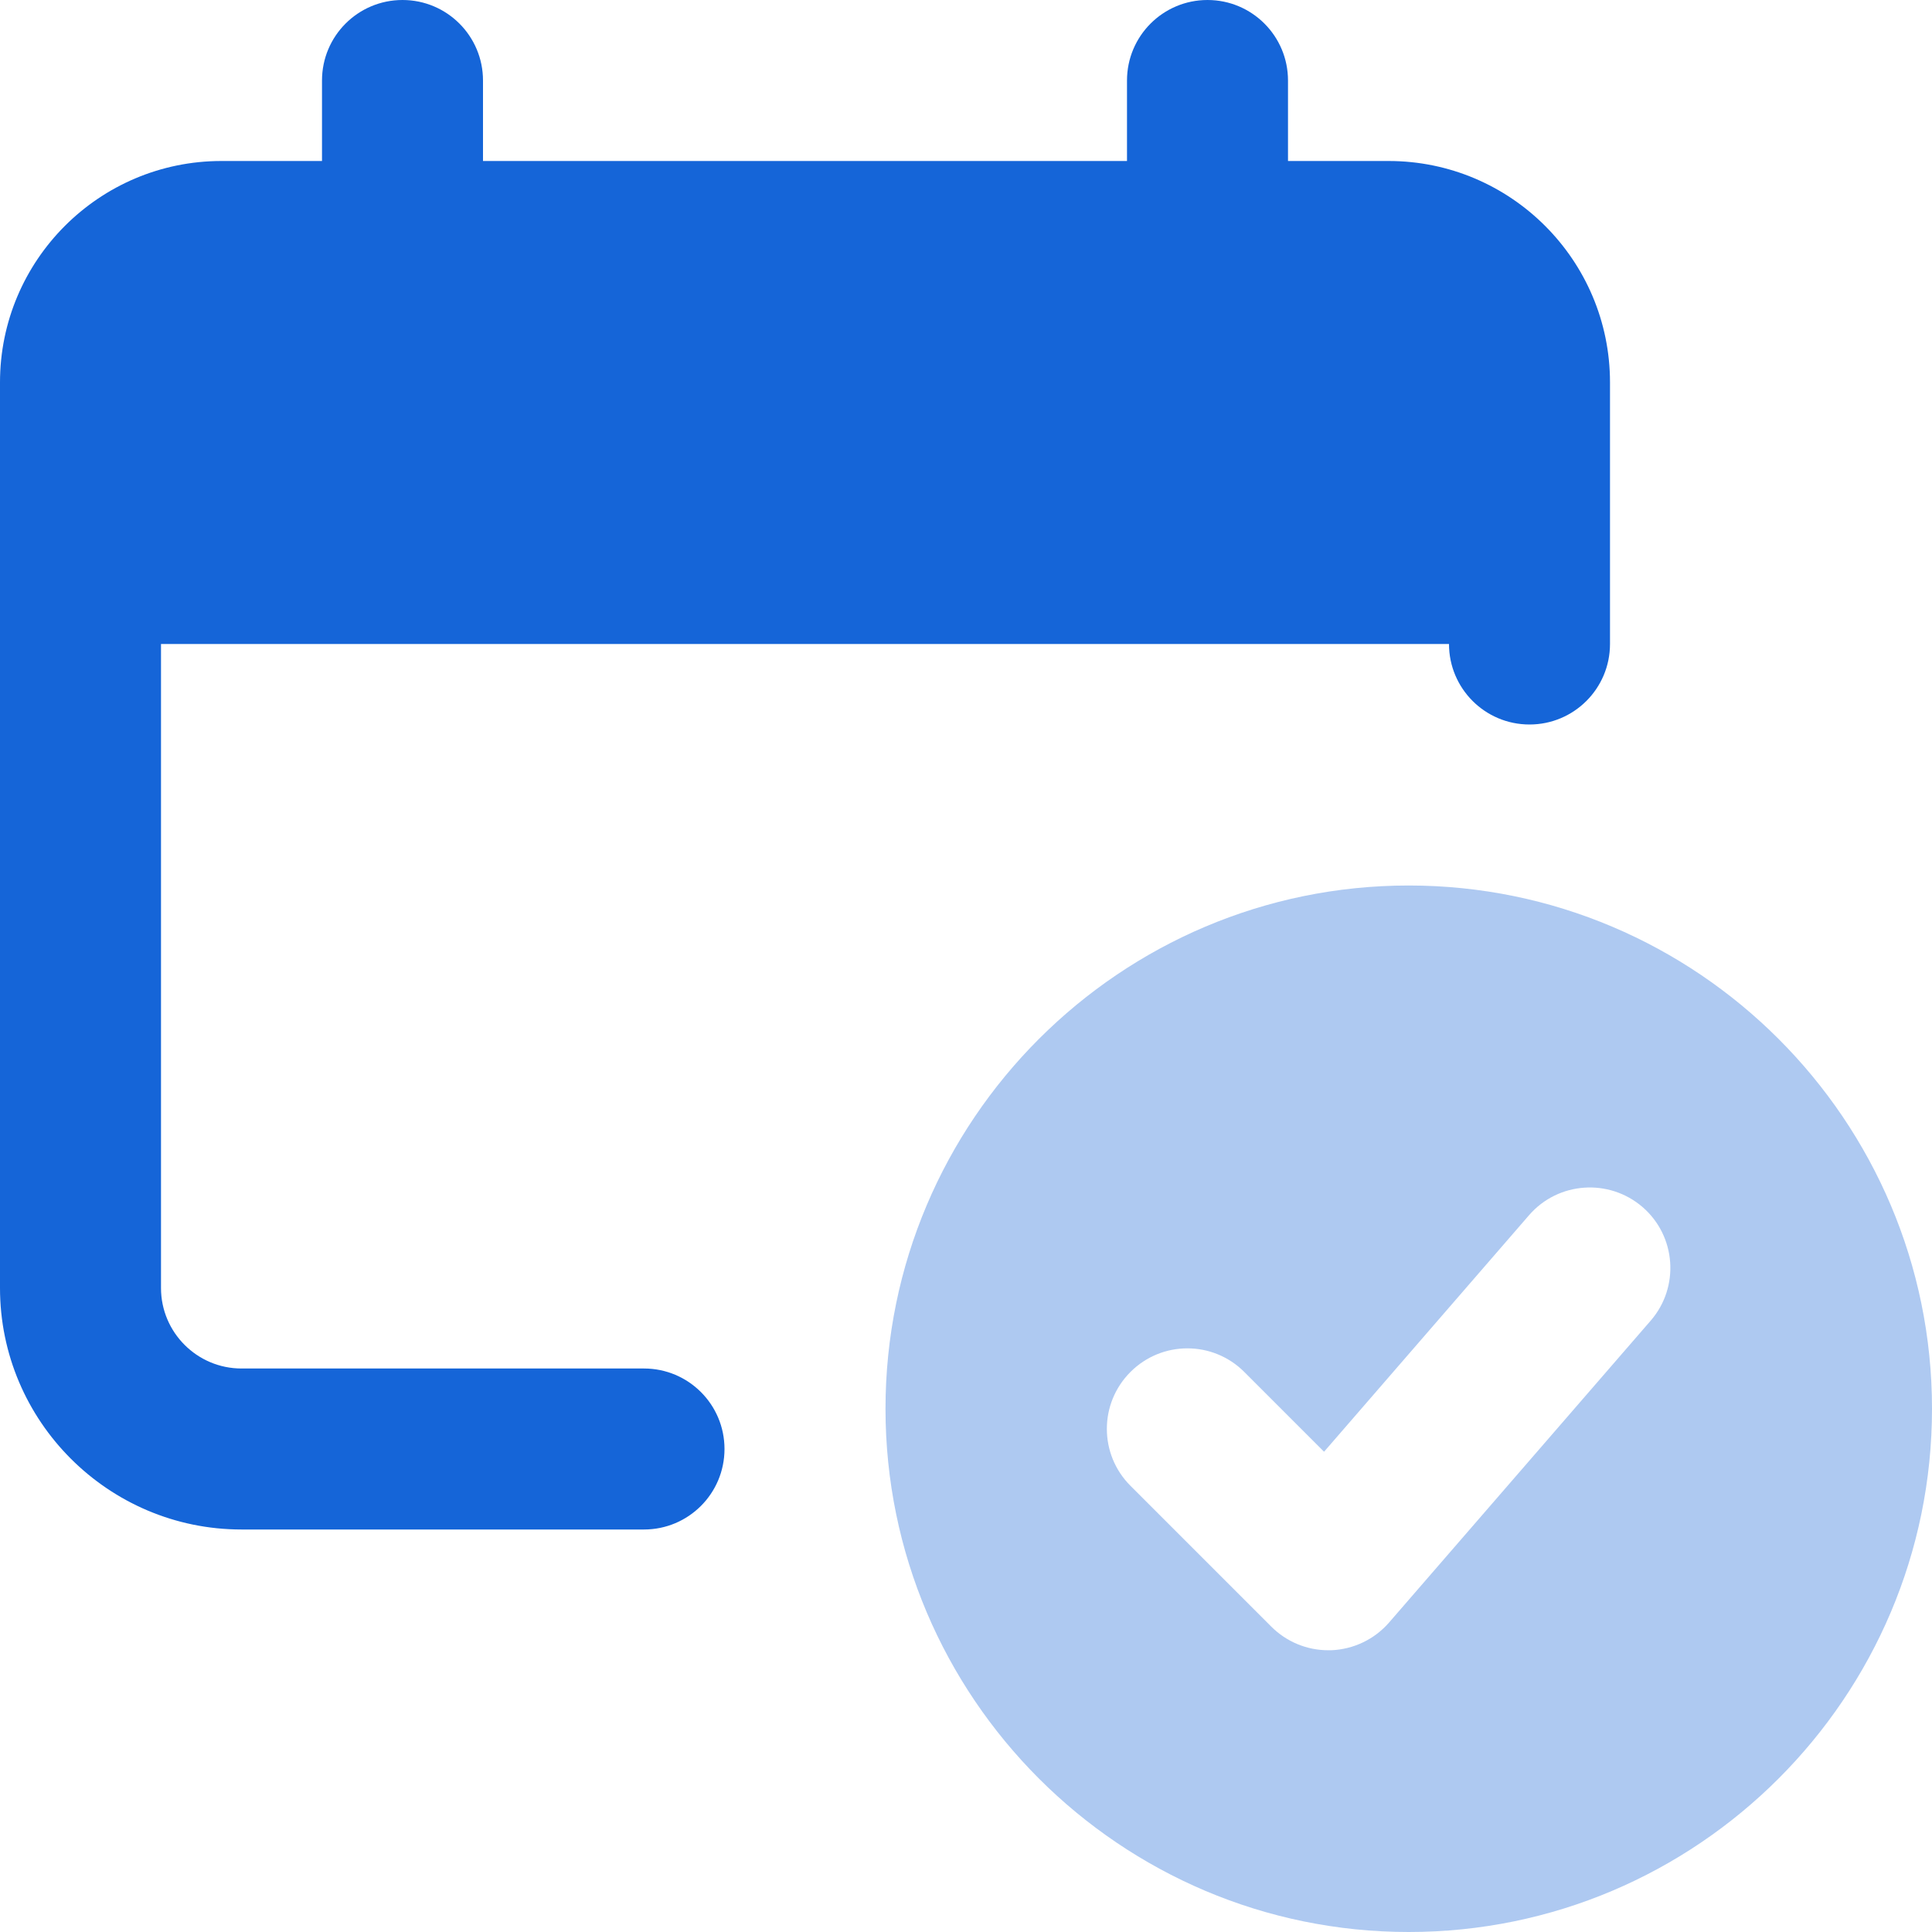
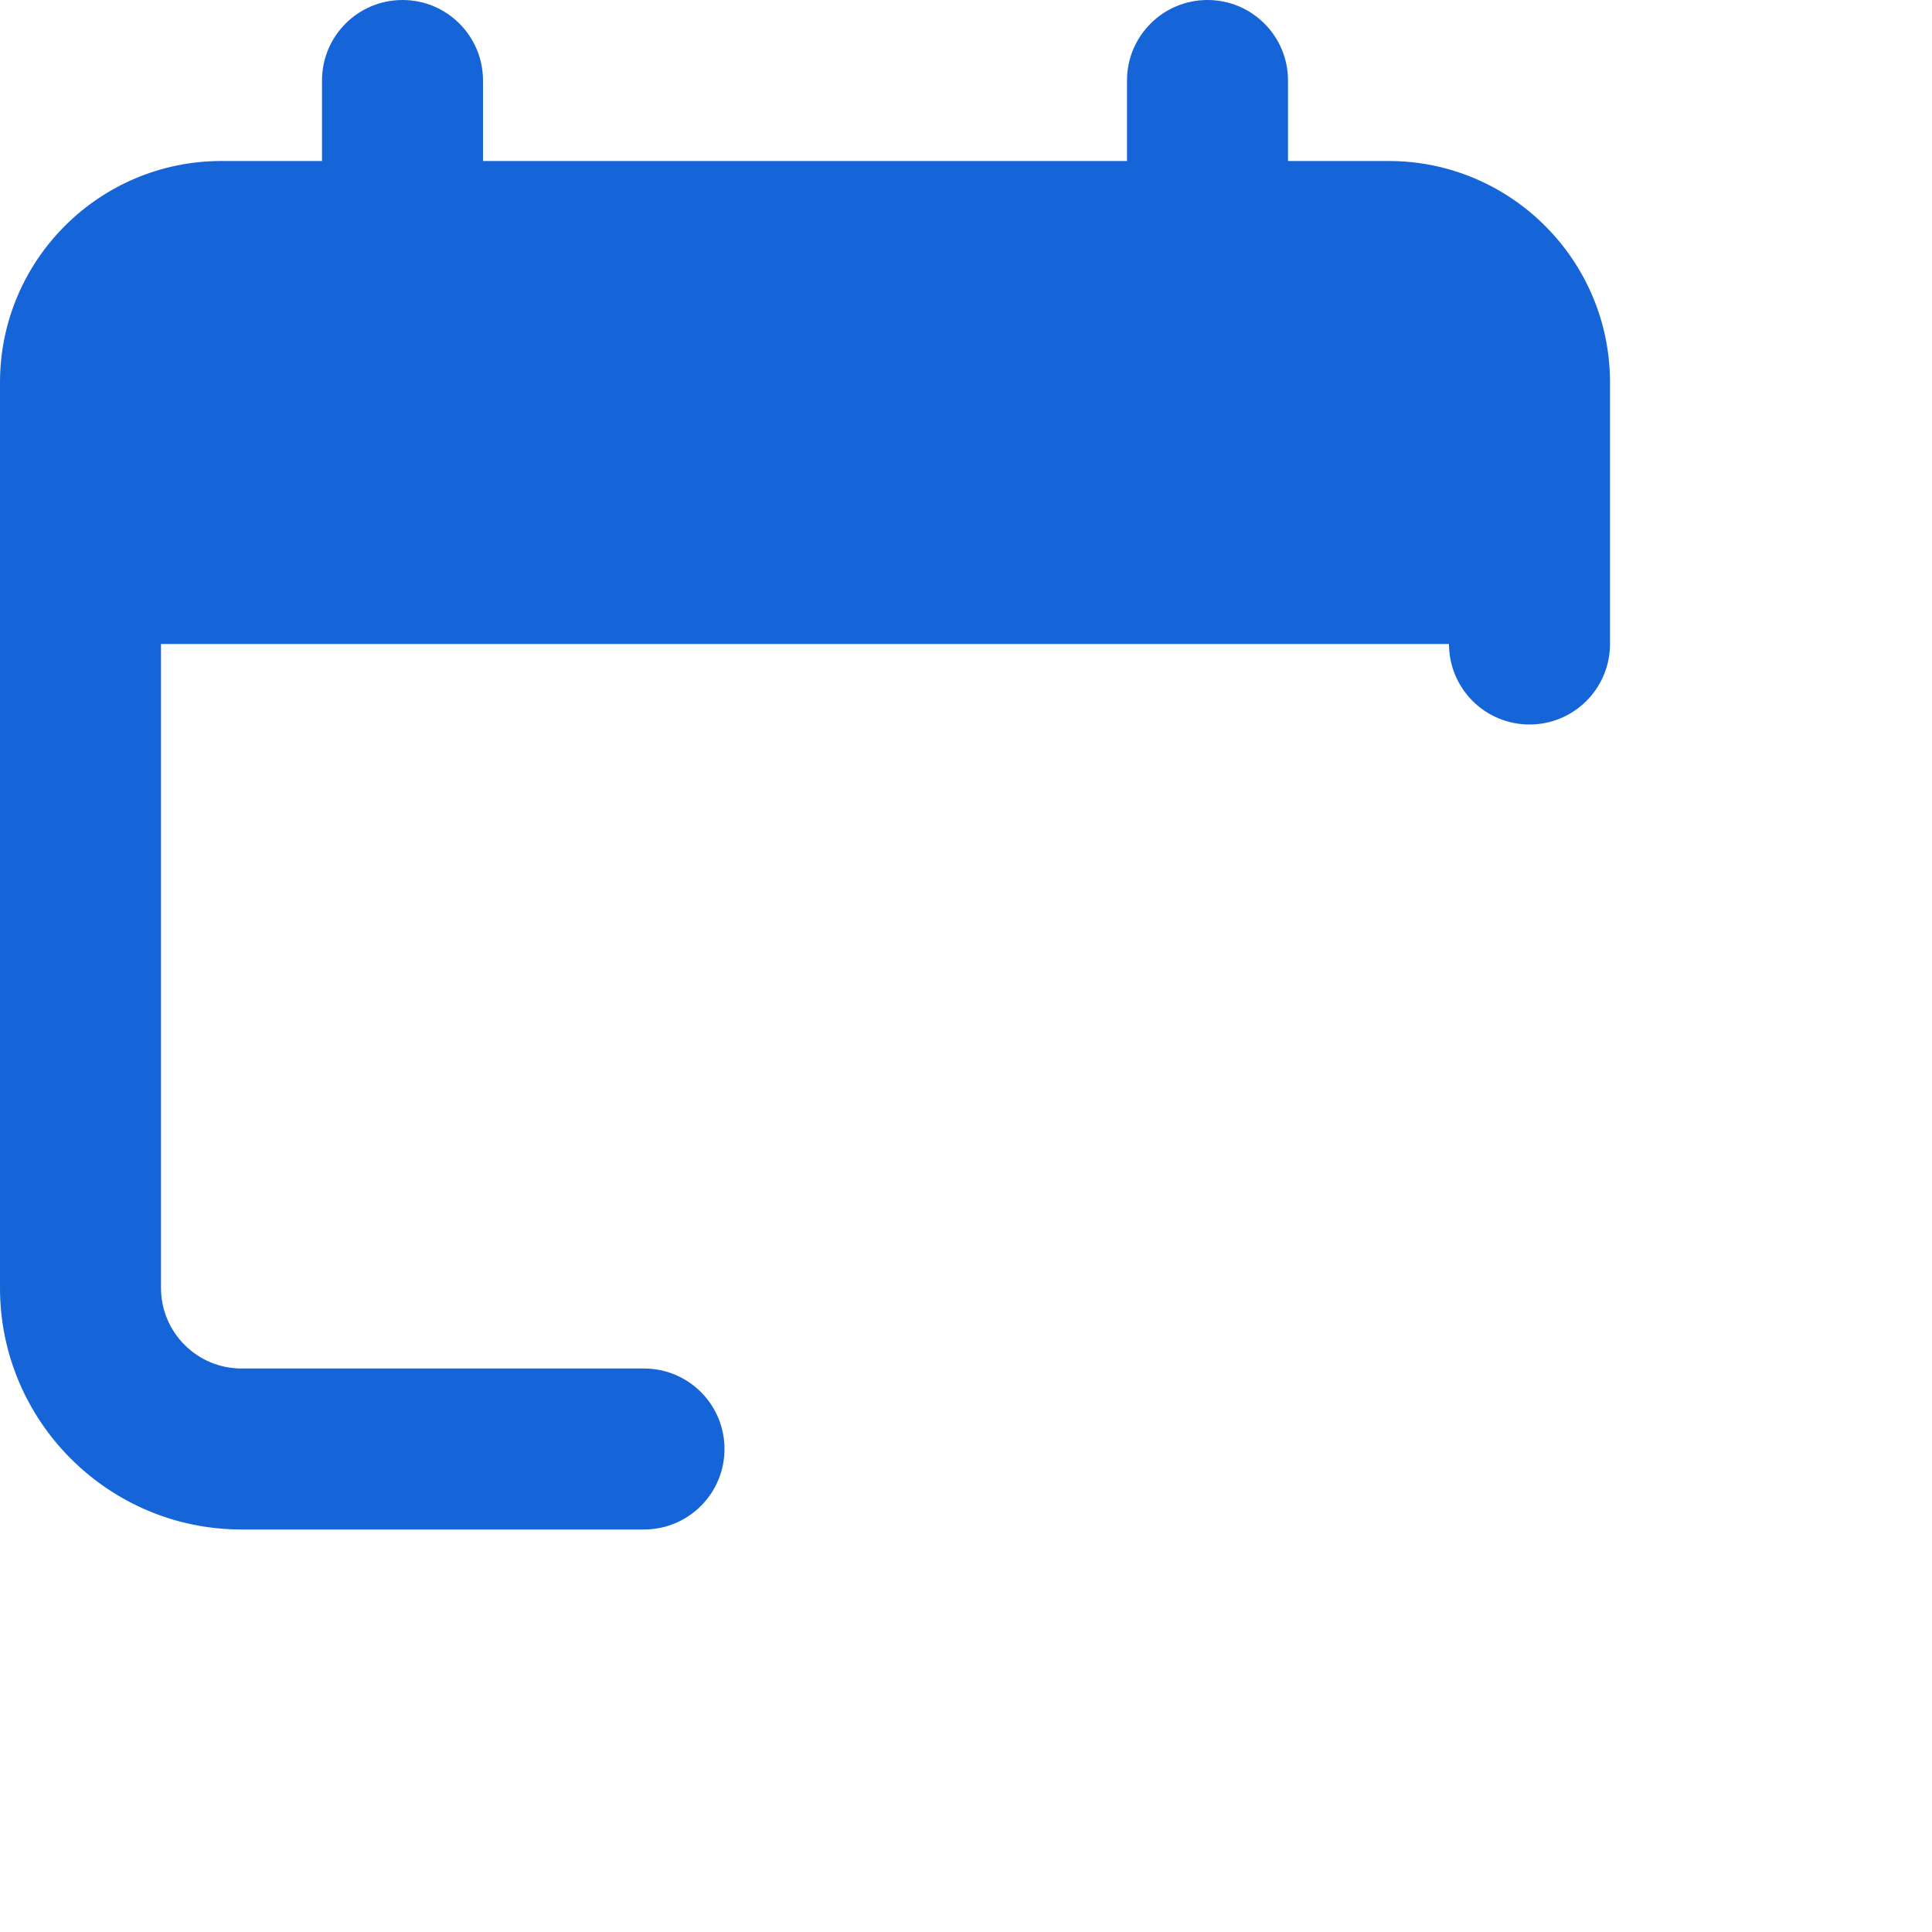
<svg xmlns="http://www.w3.org/2000/svg" width="48px" height="48px" viewBox="0 0 48 48" version="1.1">
  <title>calendar</title>
  <g id="Page-1" stroke="none" stroke-width="1" fill="none" fill-rule="evenodd">
    <g id="calendar" fill-rule="nonzero">
      <path d="M34.5,4 L32,4 L32,2 C32,0.896 31.106,0 30,0 C28.894,0 28,0.896 28,2 L28,4 L12,4 L12,2 C12,0.896 11.106,0 10,0 C8.894,0 8,0.896 8,2 L8,4 L5.5,4 C2.466,4 -2.66453526e-15,6.466 -2.66453526e-15,9.5 L-2.66453526e-15,32 C-2.66453526e-15,35.308 2.692,38 6,38 L16,38 C17.106,38 18,37.104 18,36 C18,34.896 17.106,34 16,34 L6,34 C4.896,34 4,33.102 4,32 L4,16 L36,16 C36,17.104 36.894,18 38,18 C39.106,18 40,17.104 40,16 L40,9.5 C40,6.466 37.534,4 34.5,4 L34.5,4 Z" id="Path" fill="#1565D8" />
-       <path d="M35,22 C27.832,22 22,27.832 22,35 C22,42.168 27.832,48 35,48 C42.168,48 48,42.168 48,35 C48,27.832 42.168,22 35,22 L35,22 Z M41.012,32.81 L34.512,40.31 C34.148,40.73 33.626,40.978 33.072,41 C33.048,41 33.024,41 33,41 C32.47,41 31.962,40.79 31.586,40.414 L28.086,36.914 C27.304,36.132 27.304,34.868 28.086,34.086 C28.868,33.304 30.132,33.304 30.914,34.086 L32.896,36.068 L37.988,30.192 C38.712,29.356 39.976,29.27 40.81,29.99 C41.644,30.712 41.734,31.976 41.012,32.81 L41.012,32.81 Z" id="Shape" fill="#AEC9F1" />
    </g>
  </g>
</svg>